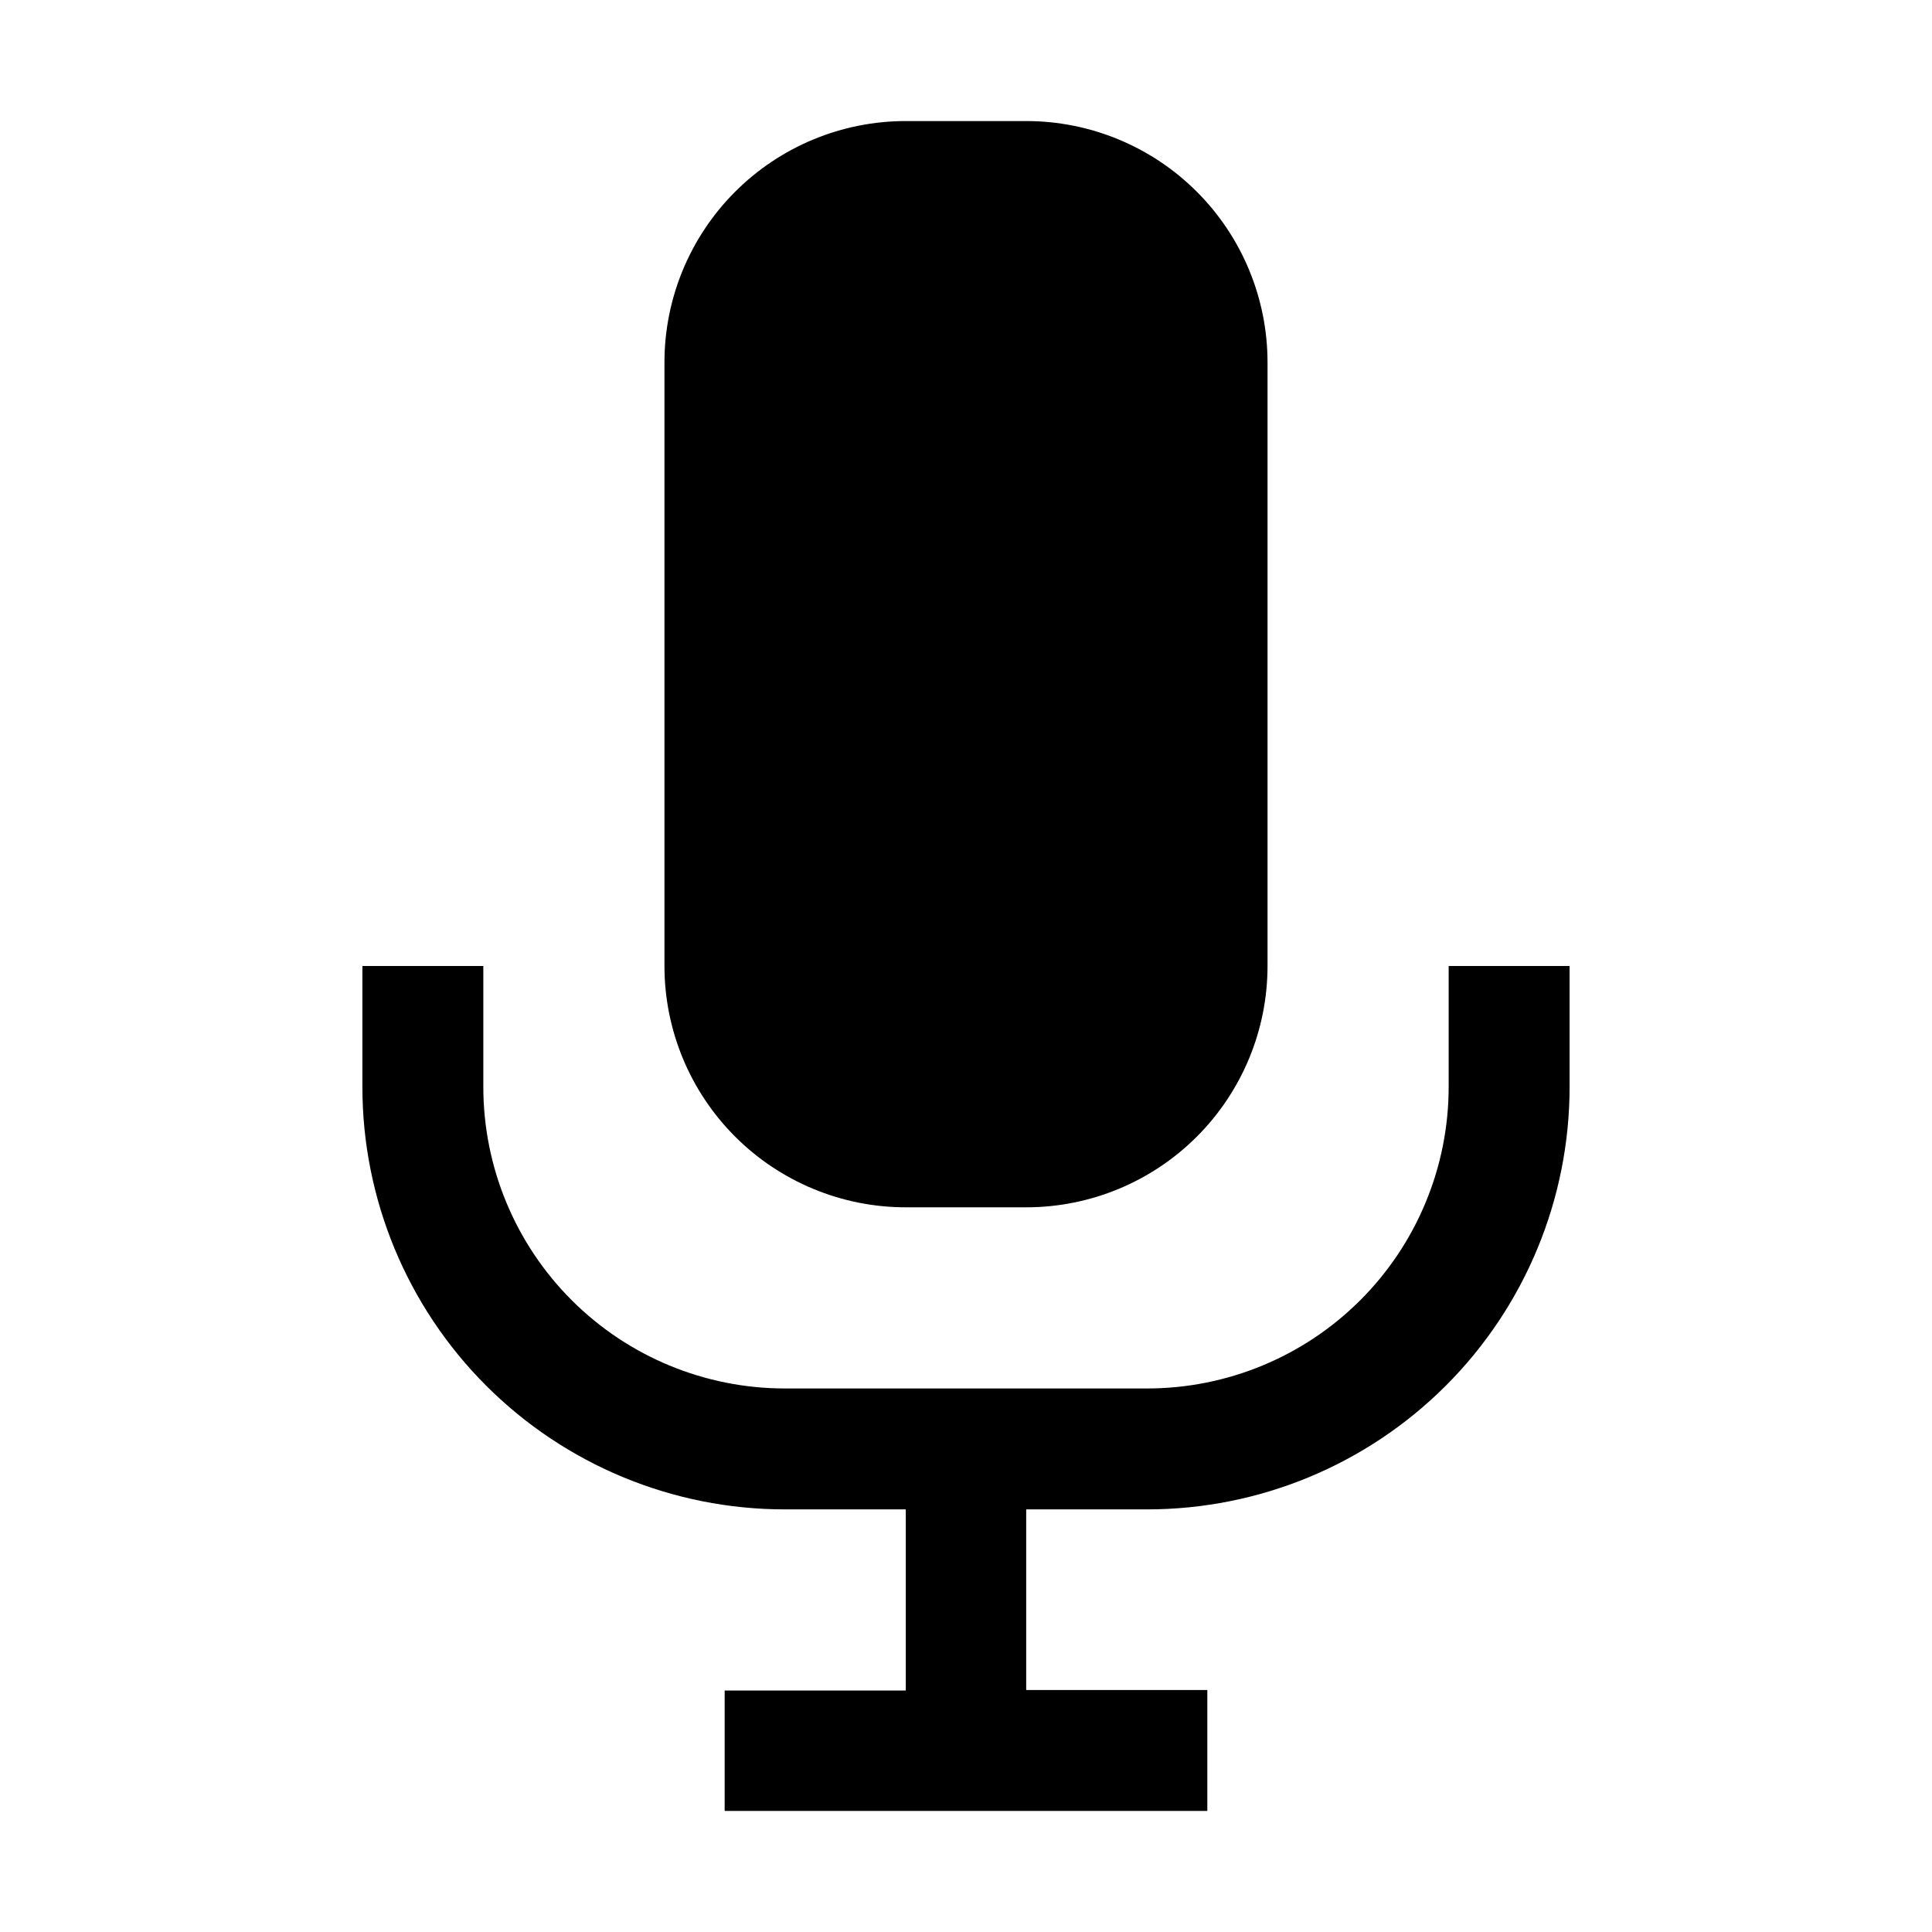
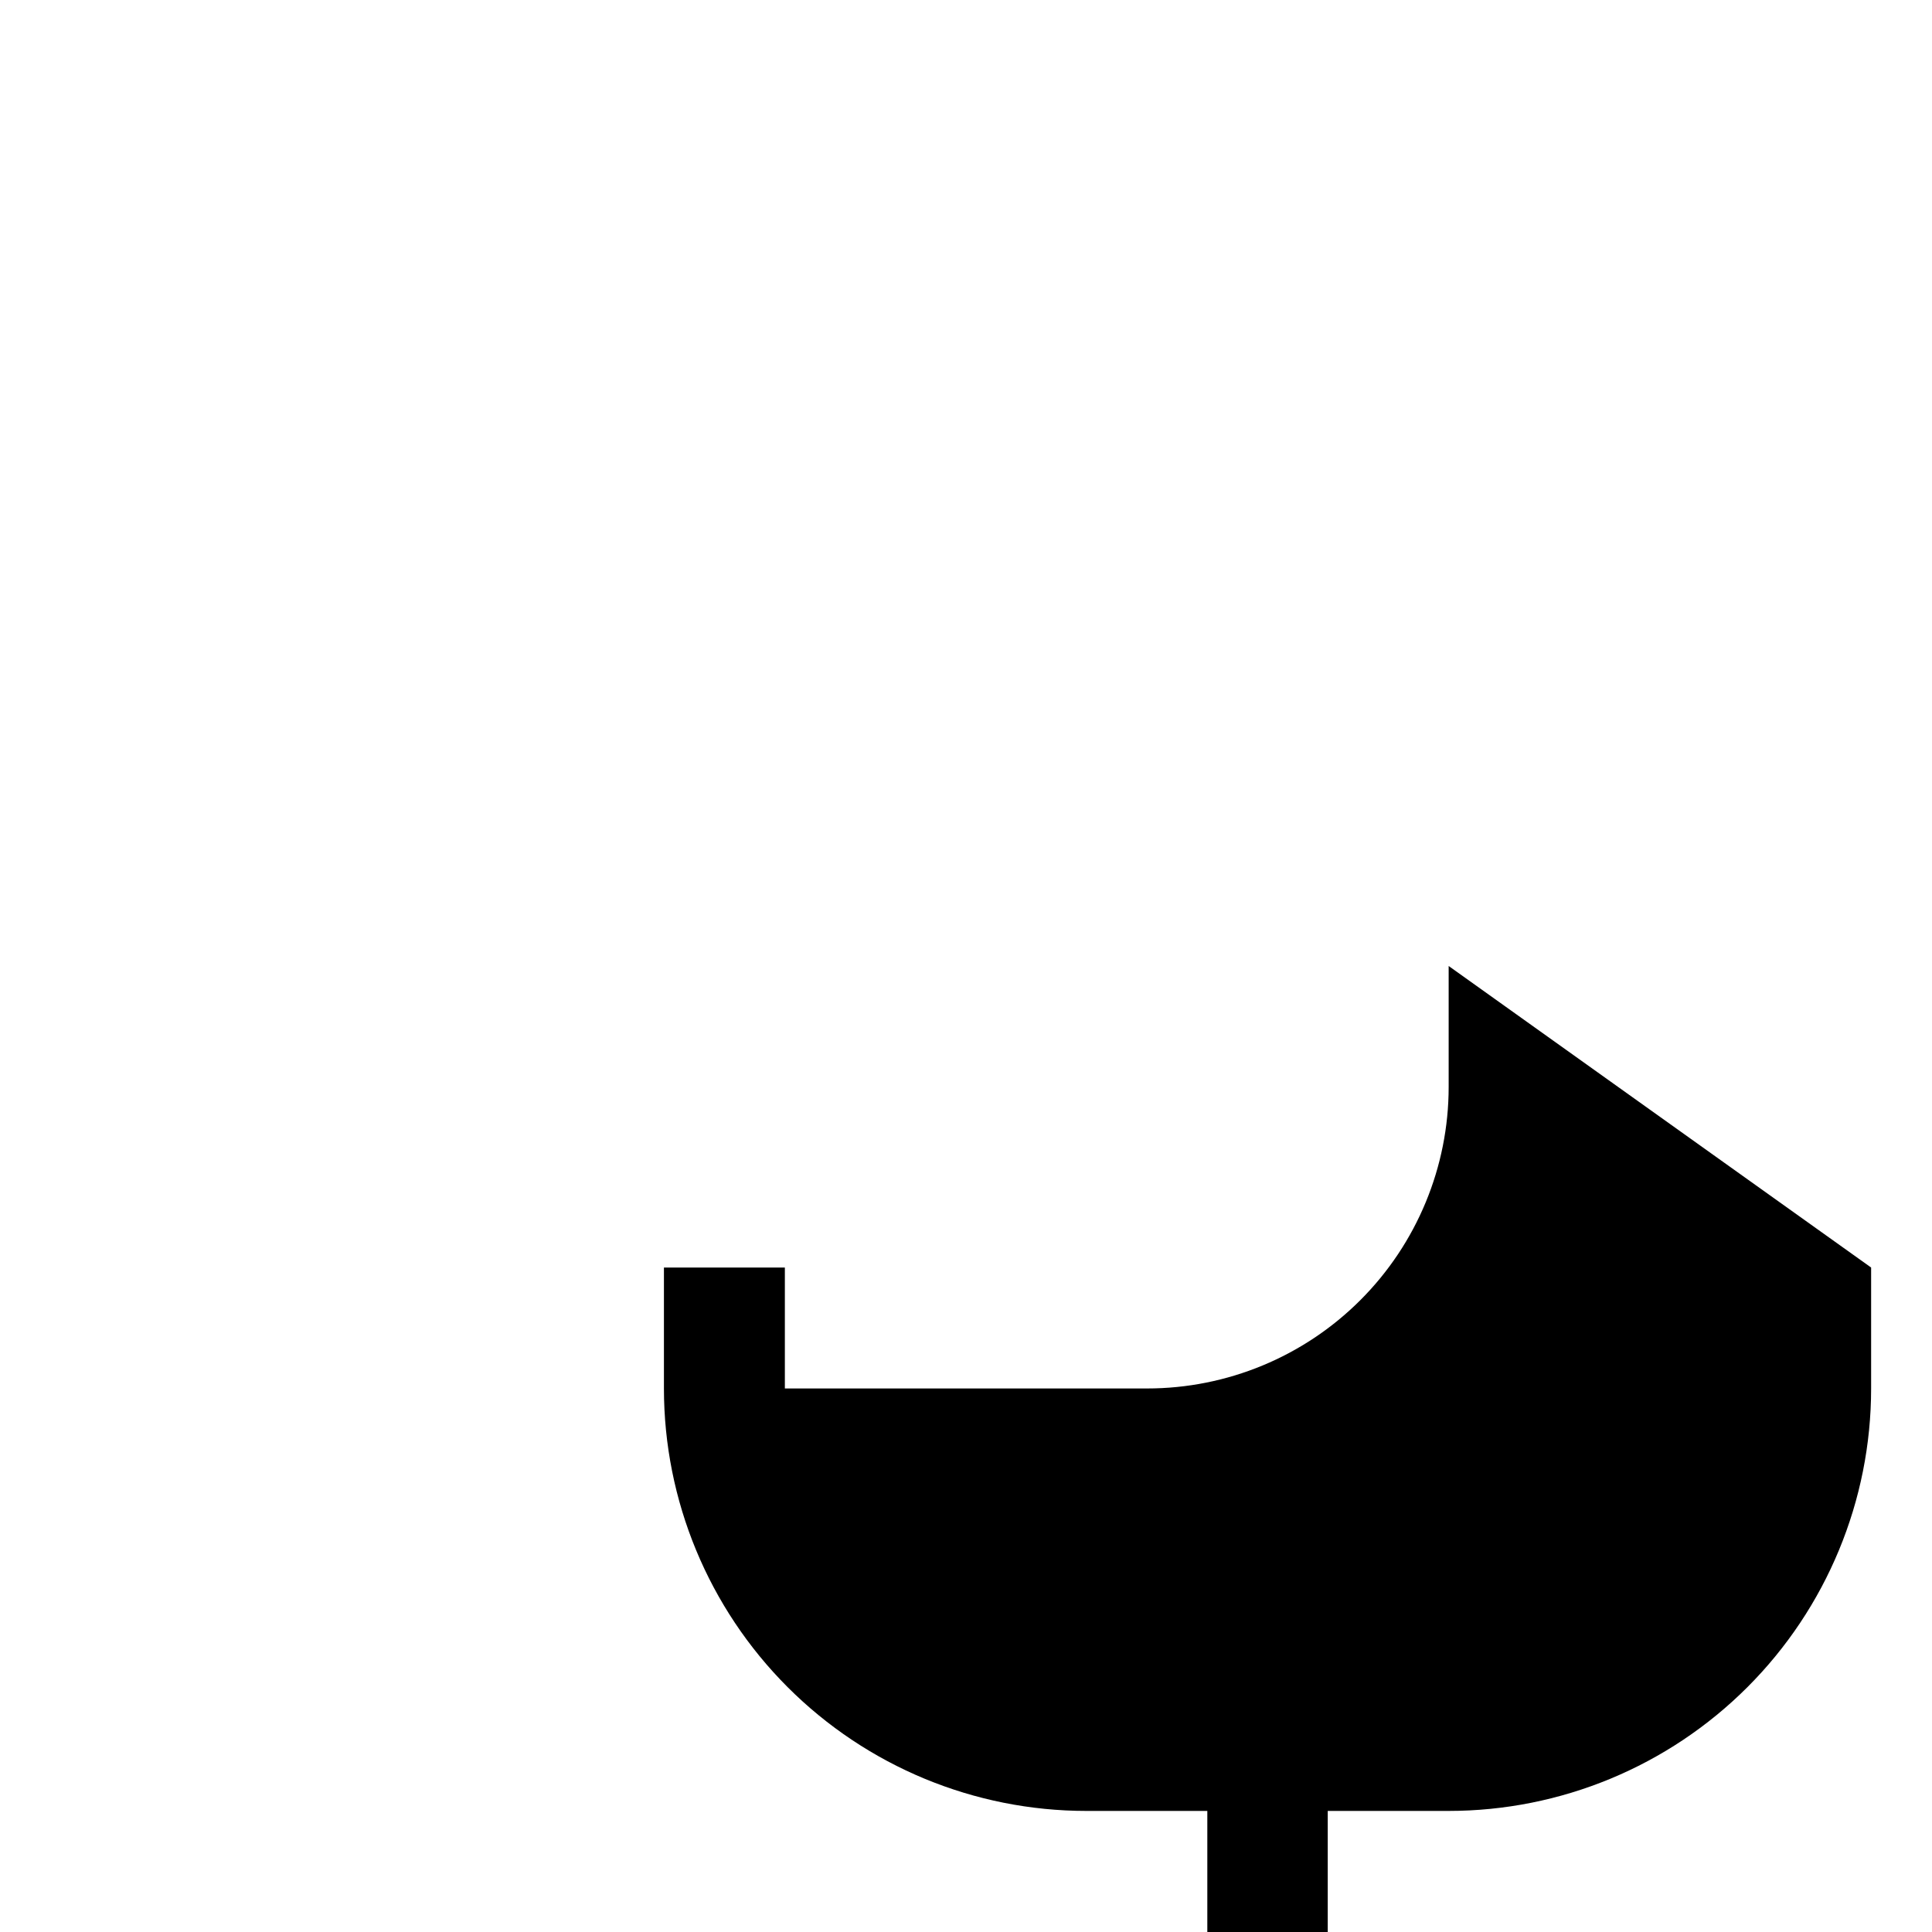
<svg xmlns="http://www.w3.org/2000/svg" fill="#000000" width="800px" height="800px" version="1.1" viewBox="144 144 512 512">
  <g>
-     <path d="m384.04 463.95h32.051c16.938-0.035 33.168-6.789 45.133-18.781 11.961-11.988 18.684-28.234 18.684-45.172v-159.96c0-16.961-6.738-33.23-18.734-45.223-11.992-11.996-28.262-18.734-45.223-18.734h-31.91c-16.961 0-33.227 6.738-45.223 18.734-11.992 11.992-18.73 28.262-18.73 45.223v159.96c0 16.961 6.738 33.227 18.73 45.223 11.996 11.992 28.262 18.73 45.223 18.73z" />
-     <path d="m527.91 400v32.047c0 21.191-8.418 41.52-23.406 56.504-14.984 14.988-35.309 23.406-56.504 23.406h-96.004c-21.191 0-41.52-8.418-56.504-23.406-14.984-14.984-23.406-35.312-23.406-56.504v-32.047h-32.047v32.047c0 29.691 11.797 58.168 32.793 79.164 20.996 20.996 49.473 32.793 79.164 32.793h32.047v48l-48 0.004v31.906h127.91v-32.047h-48v-47.863h32.047c29.695 0 58.172-11.797 79.168-32.793 20.996-20.996 32.789-49.473 32.789-79.164v-32.047z" />
+     <path d="m527.91 400v32.047c0 21.191-8.418 41.52-23.406 56.504-14.984 14.988-35.309 23.406-56.504 23.406h-96.004v-32.047h-32.047v32.047c0 29.691 11.797 58.168 32.793 79.164 20.996 20.996 49.473 32.793 79.164 32.793h32.047v48l-48 0.004v31.906h127.91v-32.047h-48v-47.863h32.047c29.695 0 58.172-11.797 79.168-32.793 20.996-20.996 32.789-49.473 32.789-79.164v-32.047z" />
  </g>
</svg>